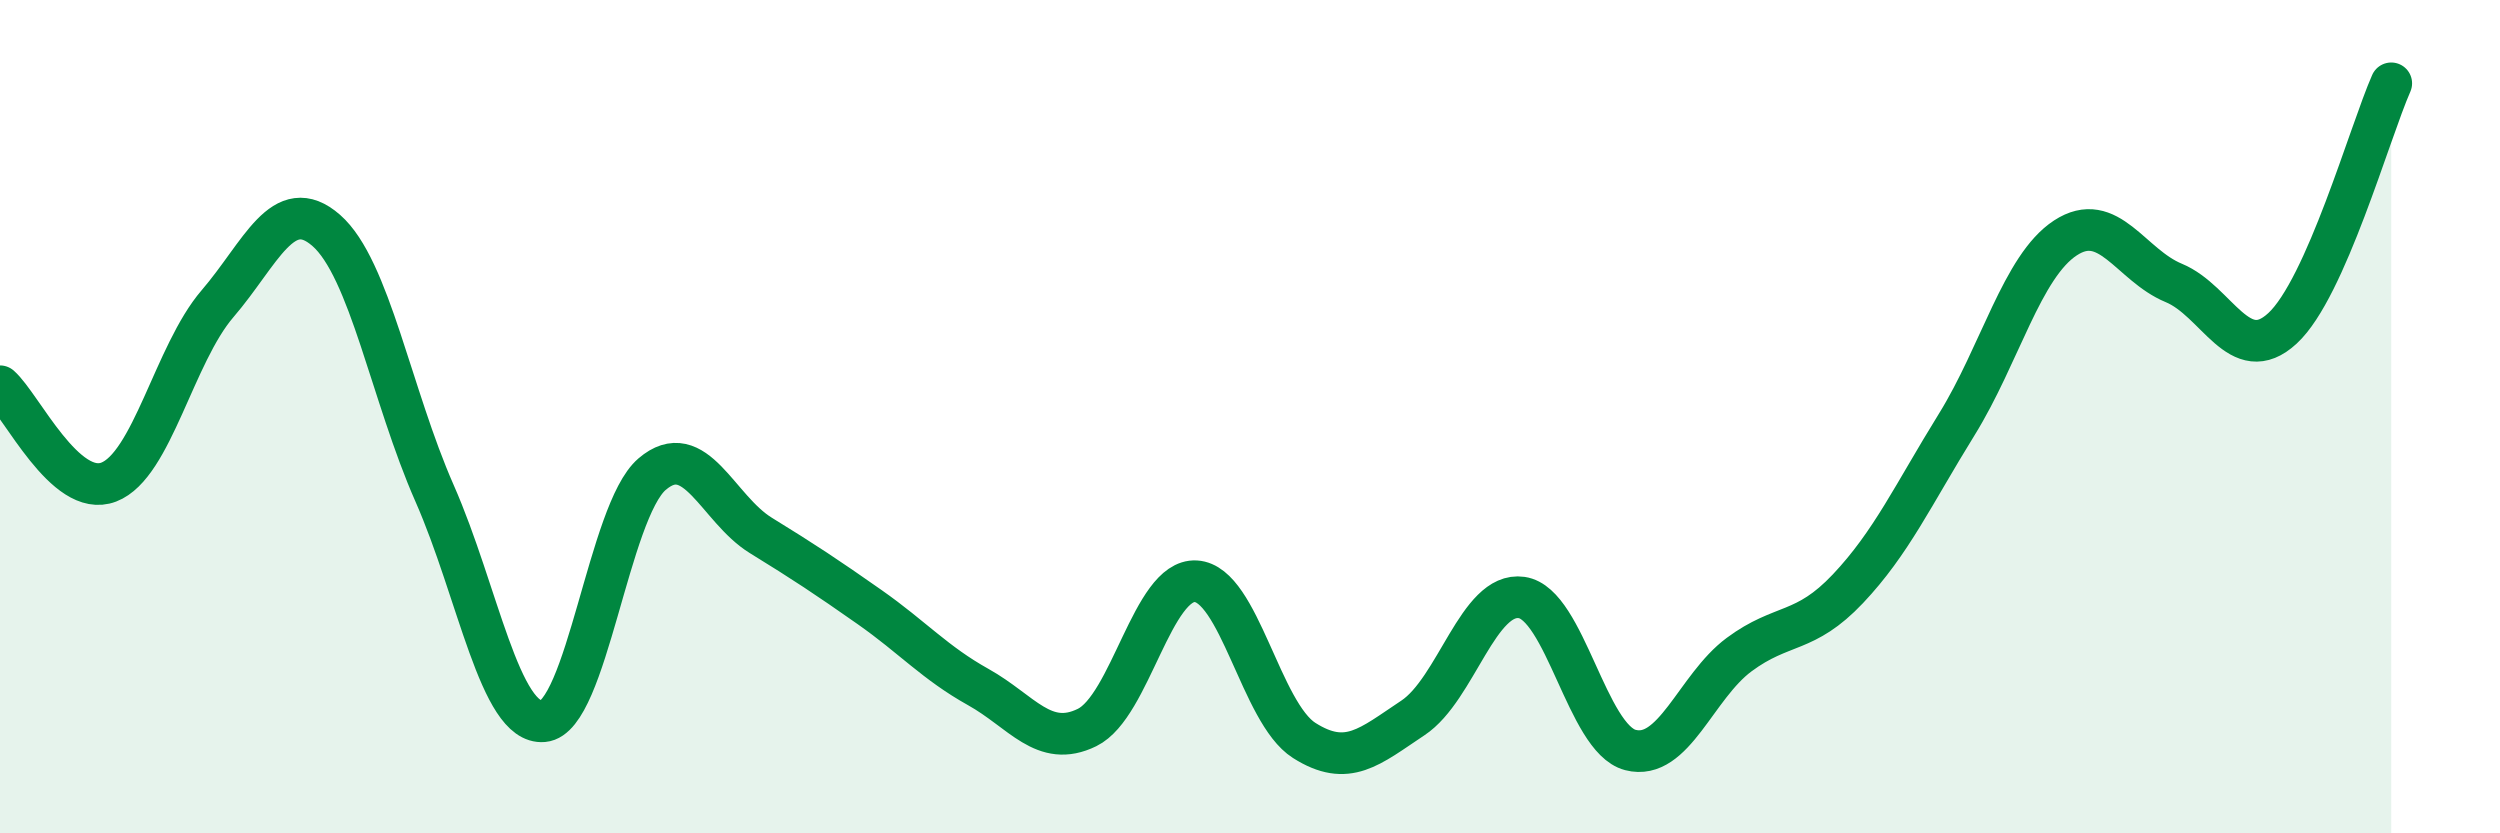
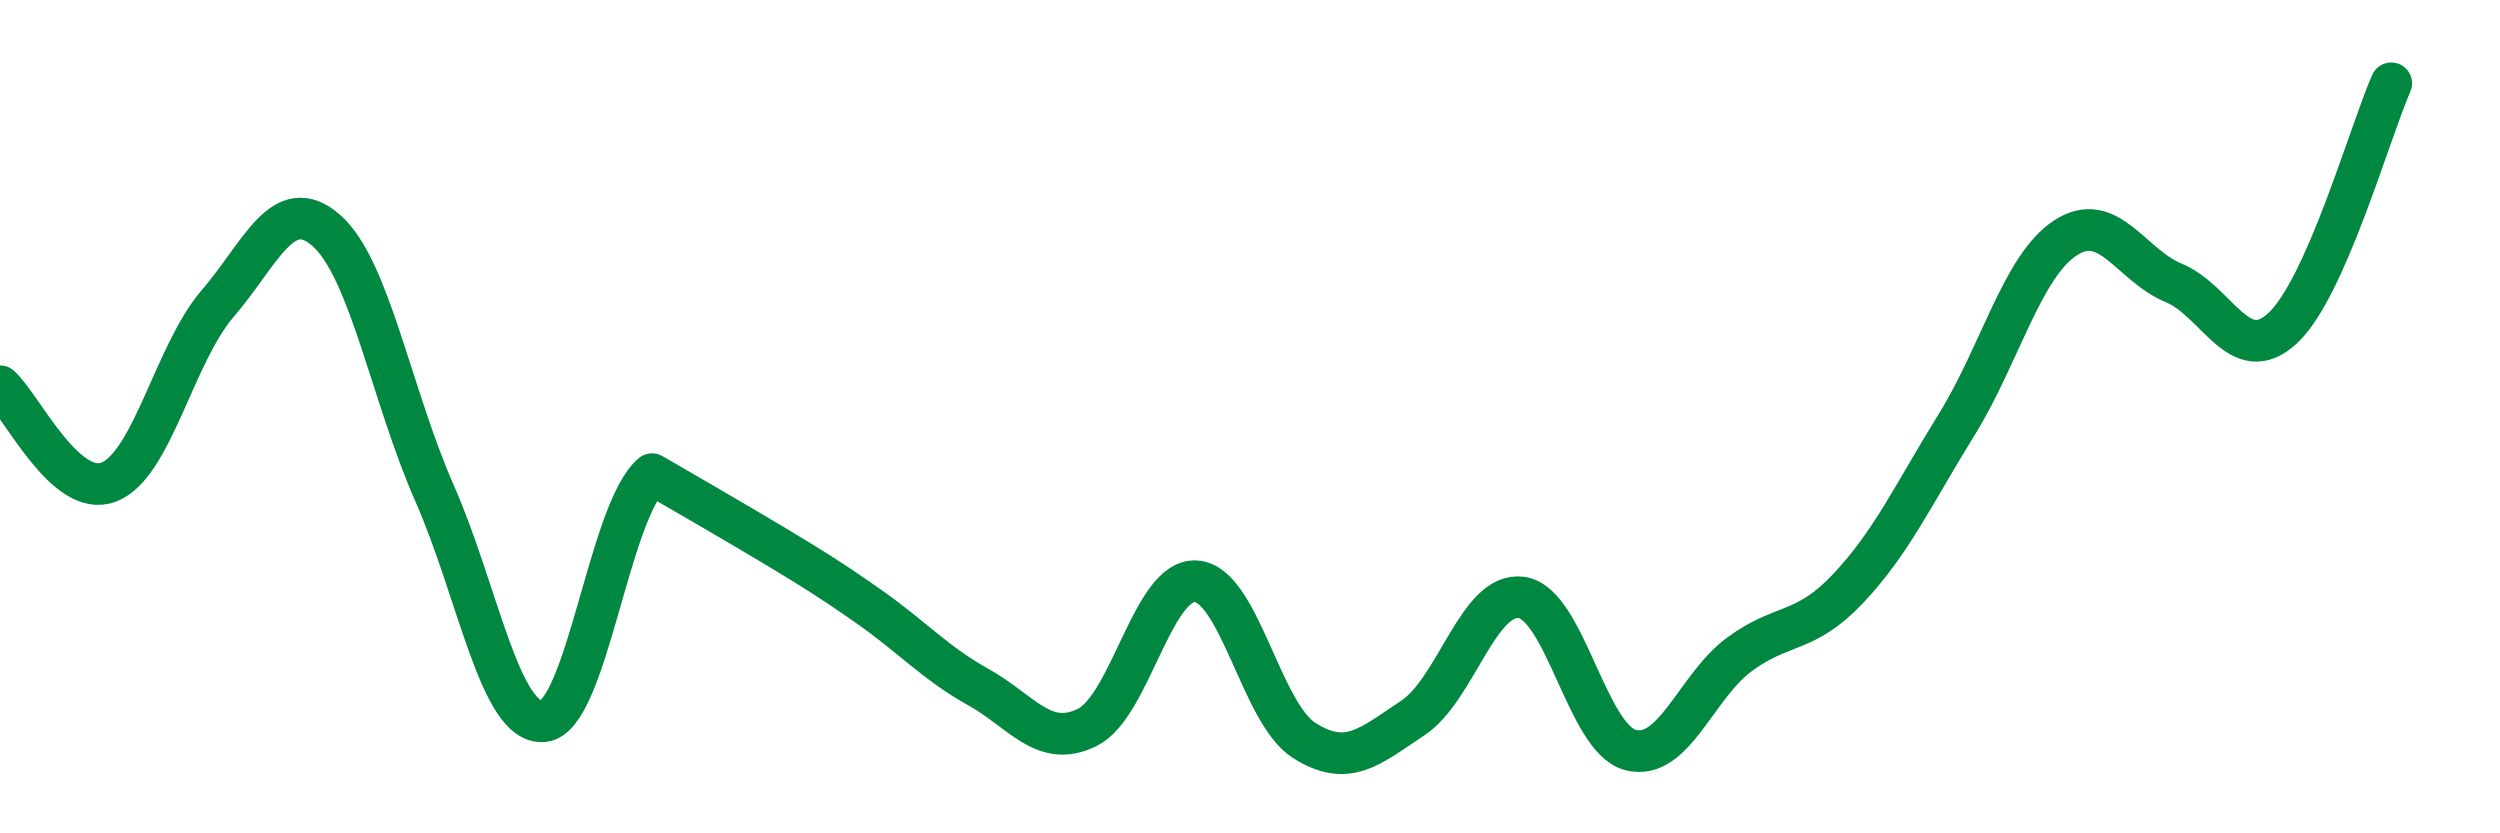
<svg xmlns="http://www.w3.org/2000/svg" width="60" height="20" viewBox="0 0 60 20">
-   <path d="M 0,9.27 C 0.52,9.73 1.57,11.97 2.61,11.57 C 3.65,11.17 4.18,8.5 5.22,7.29 C 6.26,6.08 6.79,4.62 7.83,5.53 C 8.87,6.44 9.39,9.48 10.43,11.84 C 11.47,14.2 12,17.4 13.04,17.31 C 14.08,17.22 14.61,12.27 15.65,11.38 C 16.69,10.49 17.22,12.21 18.26,12.85 C 19.3,13.49 19.83,13.84 20.87,14.57 C 21.91,15.3 22.44,15.91 23.48,16.49 C 24.52,17.07 25.05,17.97 26.09,17.46 C 27.13,16.95 27.66,13.89 28.7,13.95 C 29.74,14.01 30.26,17.11 31.3,17.77 C 32.34,18.43 32.87,17.92 33.91,17.23 C 34.95,16.54 35.48,14.19 36.52,14.34 C 37.56,14.49 38.09,17.73 39.13,18 C 40.17,18.27 40.7,16.48 41.74,15.71 C 42.78,14.94 43.31,15.23 44.35,14.13 C 45.39,13.03 45.92,11.87 46.96,10.19 C 48,8.51 48.53,6.39 49.57,5.71 C 50.61,5.03 51.13,6.36 52.17,6.79 C 53.21,7.22 53.74,8.84 54.78,7.88 C 55.82,6.92 56.87,3.18 57.39,2L57.39 20L0 20Z" fill="#008740" opacity="0.1" stroke-linecap="round" stroke-linejoin="round" />
-   <path d="M 0,9.27 C 0.52,9.73 1.57,11.97 2.61,11.57 C 3.65,11.17 4.18,8.5 5.22,7.29 C 6.26,6.08 6.79,4.62 7.83,5.53 C 8.87,6.44 9.39,9.48 10.43,11.84 C 11.47,14.2 12,17.4 13.04,17.31 C 14.08,17.22 14.61,12.27 15.65,11.38 C 16.69,10.49 17.22,12.21 18.26,12.85 C 19.3,13.49 19.83,13.84 20.87,14.57 C 21.91,15.3 22.44,15.91 23.48,16.49 C 24.52,17.07 25.05,17.97 26.09,17.46 C 27.13,16.95 27.66,13.89 28.7,13.95 C 29.74,14.01 30.26,17.11 31.3,17.77 C 32.34,18.43 32.87,17.92 33.91,17.23 C 34.95,16.54 35.48,14.19 36.52,14.34 C 37.56,14.49 38.09,17.73 39.13,18 C 40.17,18.27 40.7,16.48 41.74,15.71 C 42.78,14.94 43.31,15.23 44.35,14.13 C 45.39,13.03 45.92,11.87 46.96,10.19 C 48,8.51 48.53,6.39 49.57,5.71 C 50.61,5.03 51.13,6.36 52.17,6.79 C 53.21,7.22 53.74,8.84 54.78,7.88 C 55.82,6.92 56.87,3.18 57.39,2" stroke="#008740" stroke-width="1" fill="none" stroke-linecap="round" stroke-linejoin="round" />
+   <path d="M 0,9.27 C 0.52,9.73 1.57,11.97 2.61,11.57 C 3.65,11.17 4.18,8.5 5.22,7.29 C 6.26,6.08 6.79,4.62 7.83,5.53 C 8.87,6.44 9.39,9.48 10.43,11.84 C 11.47,14.2 12,17.4 13.04,17.31 C 14.08,17.22 14.61,12.27 15.65,11.38 C 19.3,13.49 19.83,13.84 20.87,14.57 C 21.91,15.3 22.44,15.91 23.48,16.49 C 24.52,17.07 25.05,17.97 26.09,17.46 C 27.13,16.95 27.66,13.89 28.7,13.95 C 29.74,14.01 30.26,17.11 31.3,17.77 C 32.34,18.43 32.87,17.92 33.91,17.23 C 34.95,16.54 35.48,14.19 36.52,14.34 C 37.56,14.49 38.09,17.73 39.13,18 C 40.17,18.27 40.7,16.48 41.74,15.71 C 42.78,14.94 43.31,15.23 44.35,14.13 C 45.39,13.03 45.92,11.87 46.96,10.19 C 48,8.51 48.53,6.39 49.57,5.71 C 50.61,5.03 51.13,6.36 52.17,6.79 C 53.21,7.22 53.74,8.84 54.78,7.88 C 55.82,6.92 56.87,3.18 57.39,2" stroke="#008740" stroke-width="1" fill="none" stroke-linecap="round" stroke-linejoin="round" />
</svg>